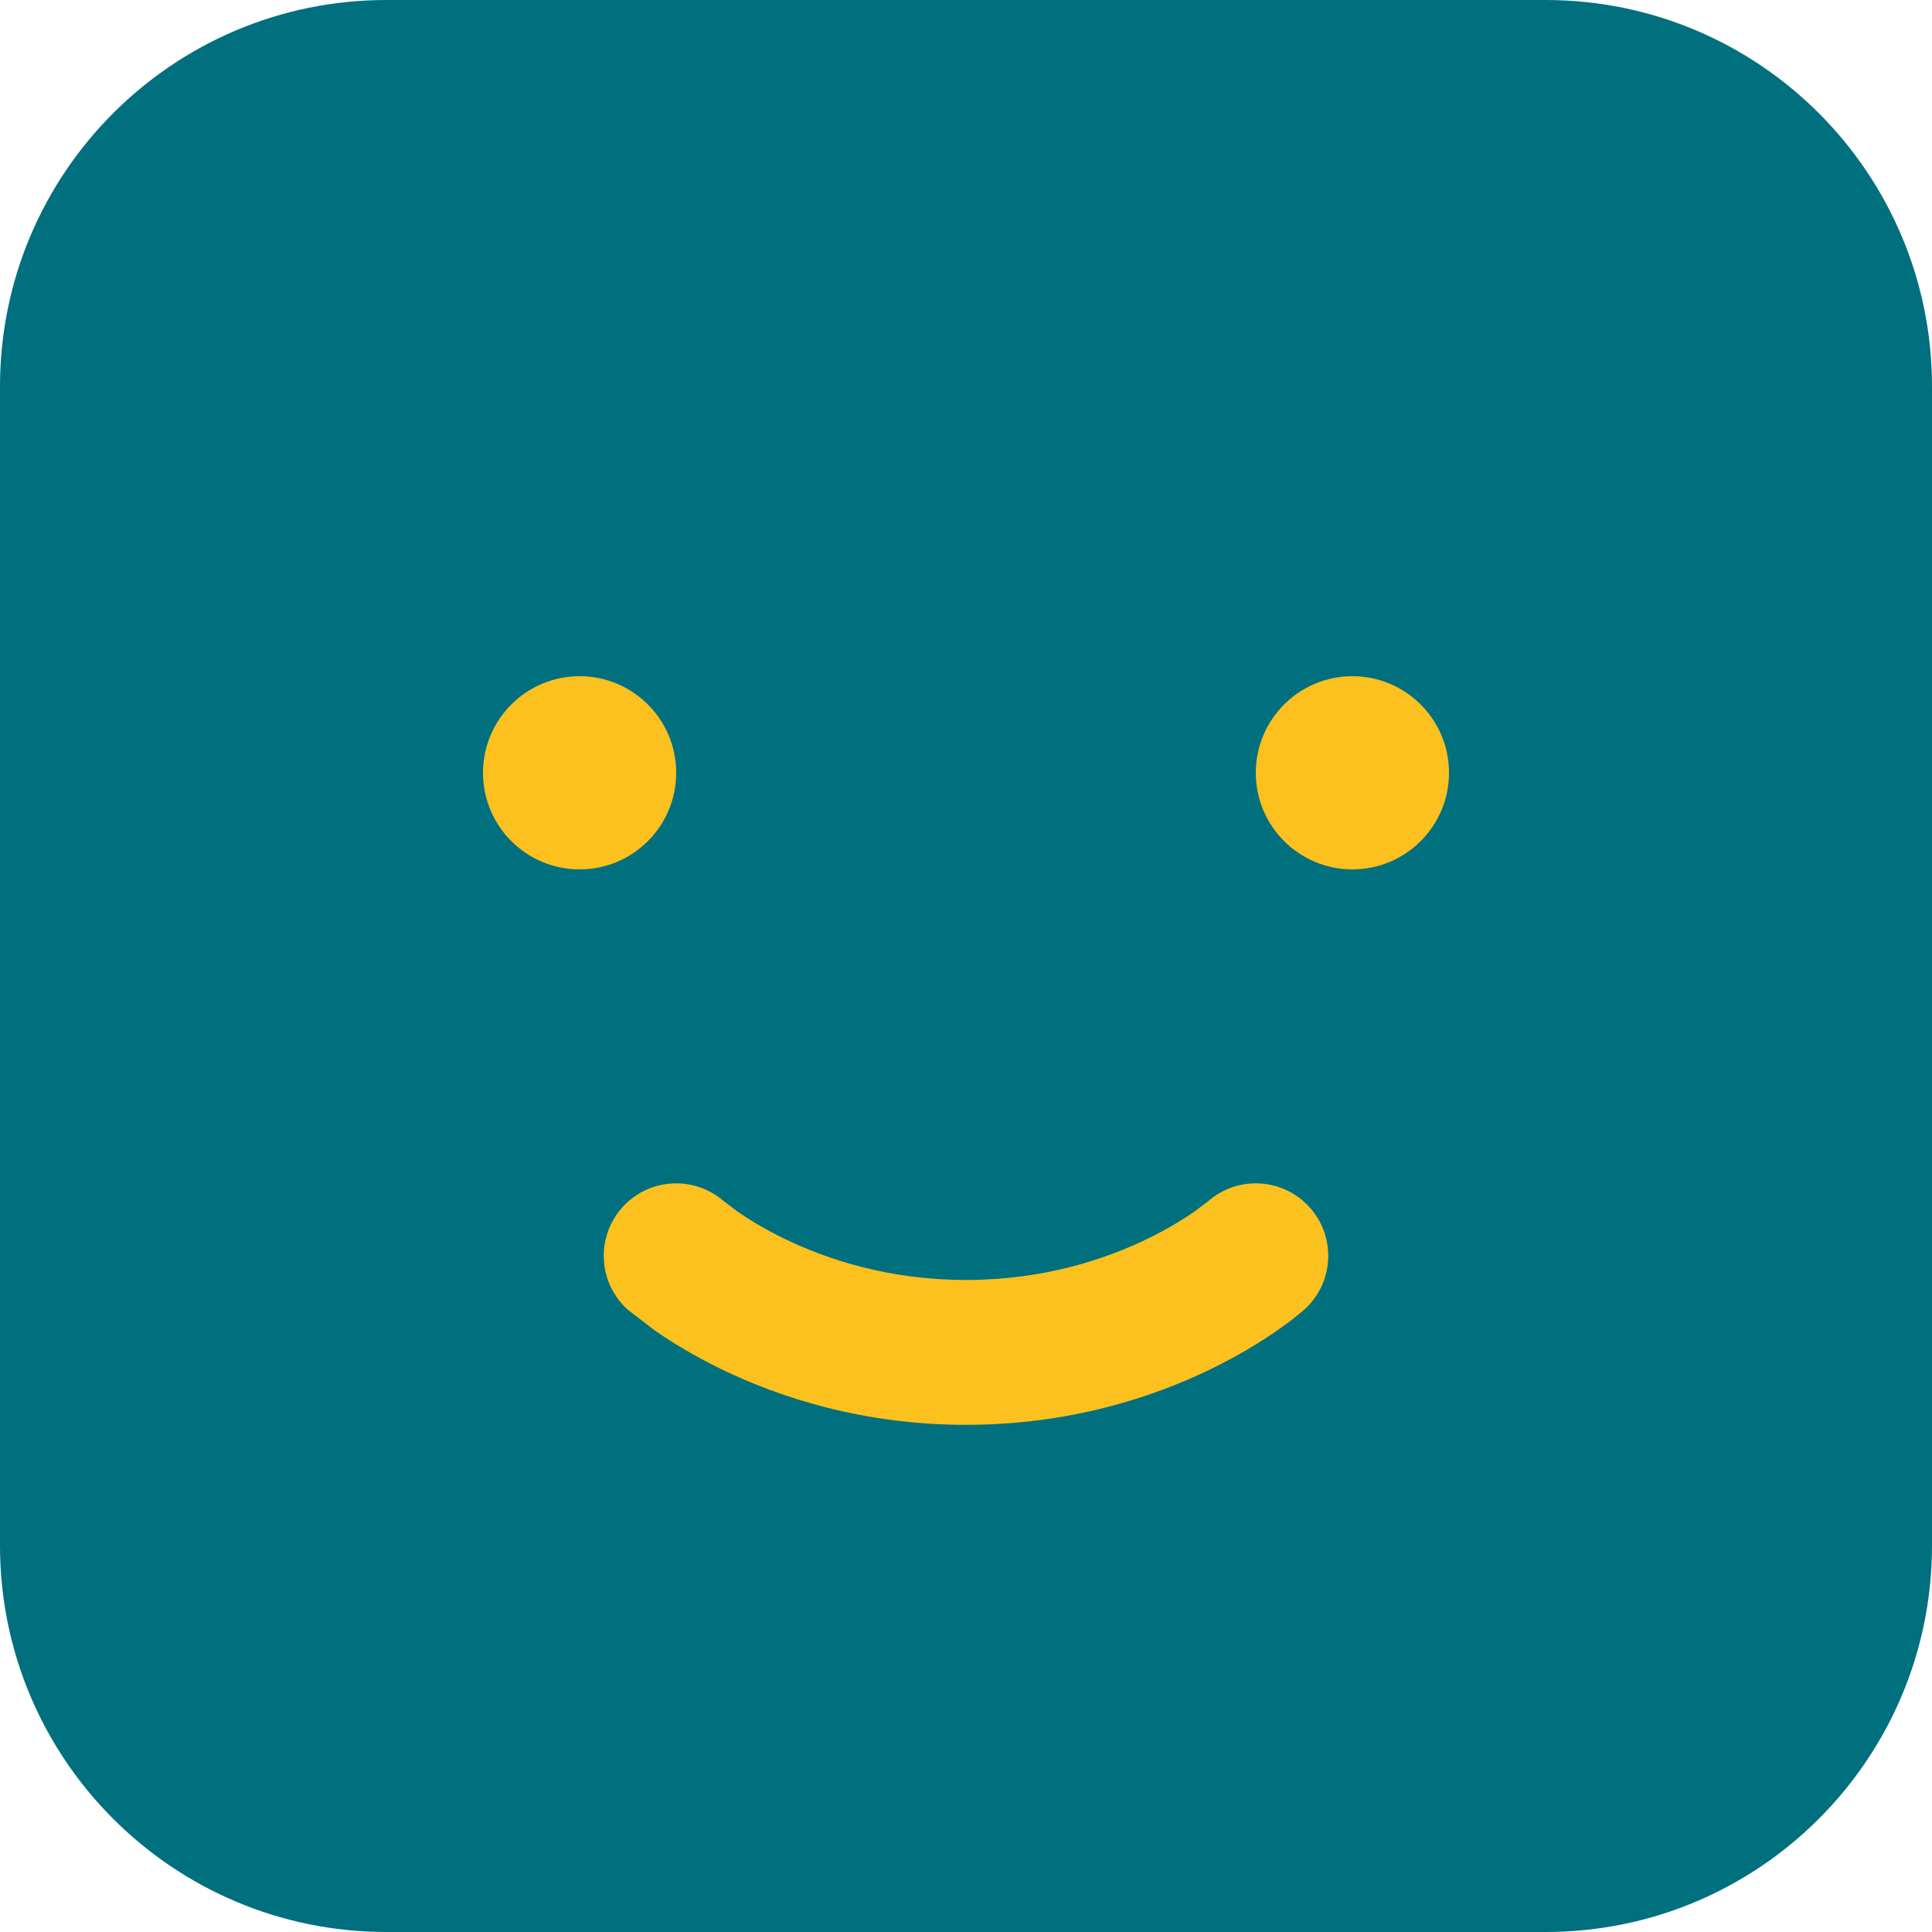
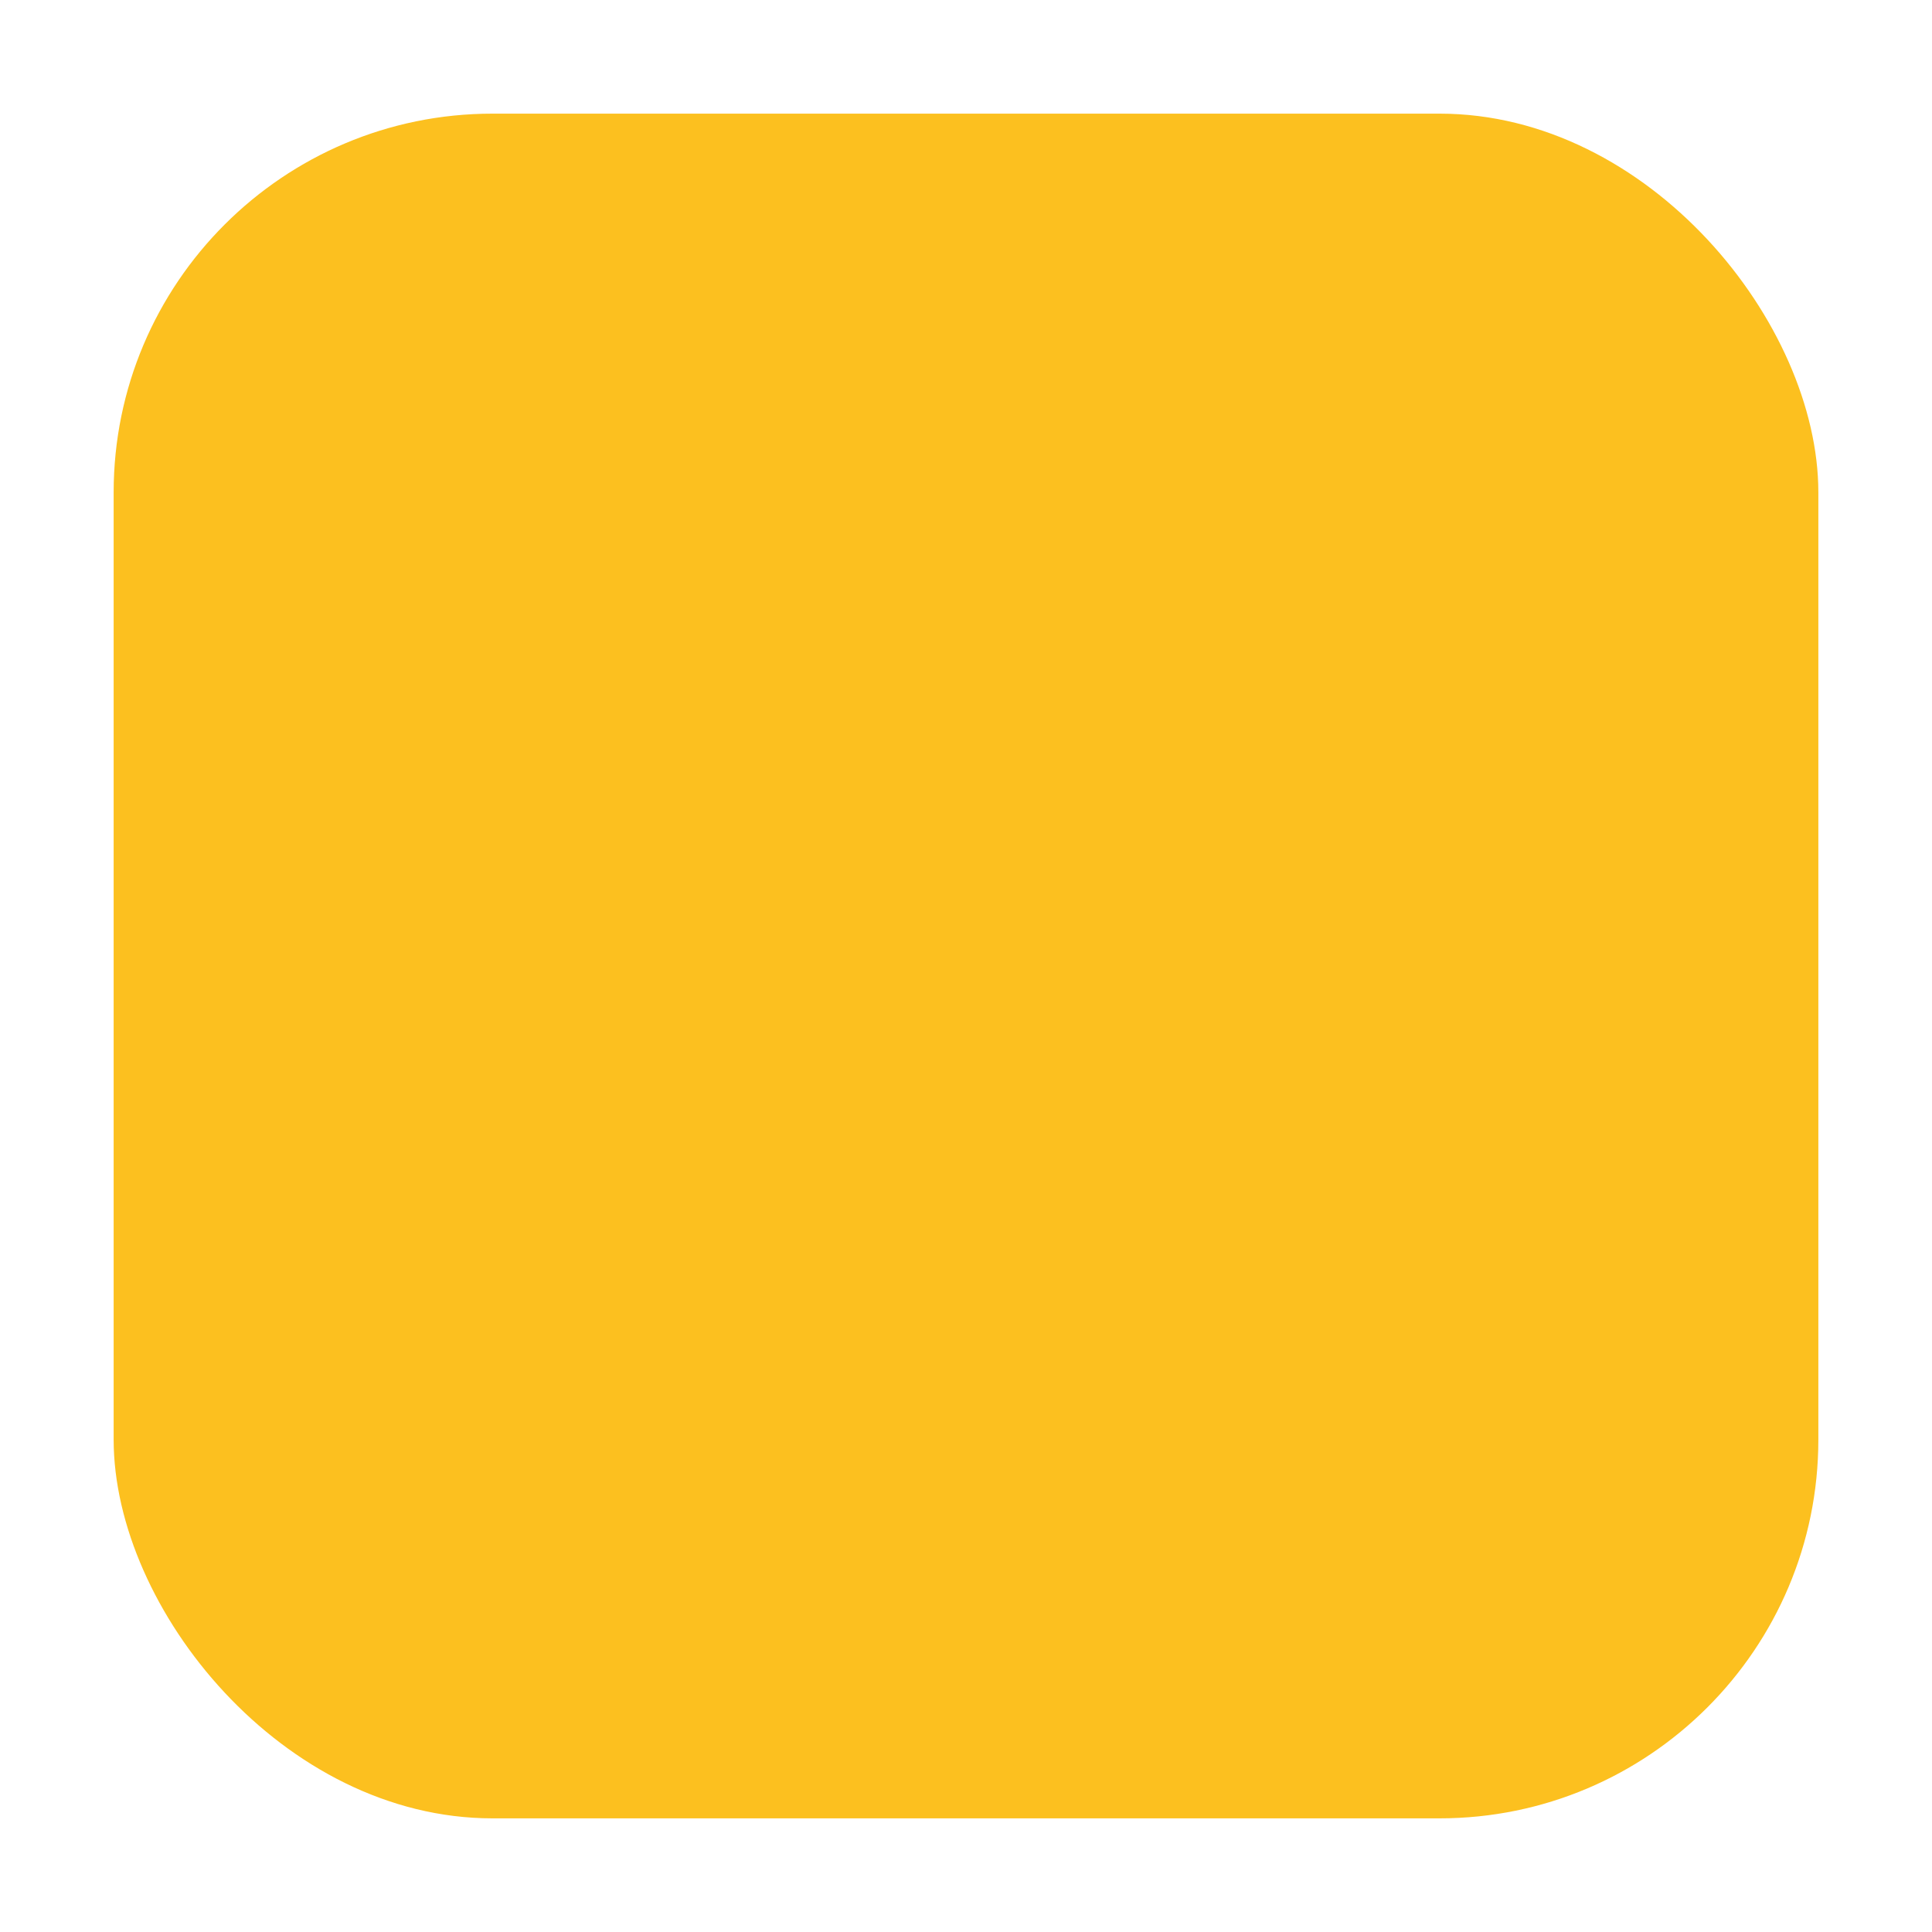
<svg xmlns="http://www.w3.org/2000/svg" width="51" height="51" viewBox="0 0 51 51" fill="none">
  <rect x="3" y="3" width="45" height="45" rx="10" fill="#FCC01F" />
-   <path fill-rule="evenodd" clip-rule="evenodd" d="M40.8 0H10.2C4.567 0 0 4.567 0 10.2V40.8C0 46.433 4.567 51 10.2 51H40.8C46.433 51 51 46.433 51 40.8V10.2C51 4.567 46.433 0 40.8 0ZM19.111 31.712C18.322 31.02 17.119 31.093 16.421 31.879C15.719 32.669 15.79 33.878 16.579 34.579L17.281 35.118C17.695 35.406 18.289 35.778 19.048 36.146C20.566 36.882 22.763 37.612 25.5 37.612C28.237 37.612 30.434 36.882 31.952 36.146C32.711 35.778 33.305 35.406 33.719 35.118C33.926 34.974 34.09 34.85 34.207 34.757L34.421 34.579C35.21 33.878 35.281 32.669 34.579 31.879C33.88 31.093 32.678 31.019 31.889 31.712L31.535 31.979C31.262 32.169 30.84 32.435 30.284 32.704C29.172 33.243 27.544 33.788 25.5 33.788C23.456 33.788 21.828 33.243 20.716 32.704C20.161 32.435 19.738 32.169 19.465 31.979L19.111 31.712ZM38.25 20.4C38.25 21.808 37.108 22.95 35.7 22.95C34.292 22.95 33.15 21.808 33.15 20.4C33.15 18.992 34.292 17.85 35.7 17.85C37.108 17.85 38.25 18.992 38.25 20.4ZM15.3 22.95C16.708 22.95 17.85 21.808 17.85 20.4C17.85 18.992 16.708 17.85 15.3 17.85C13.892 17.85 12.75 18.992 12.75 20.4C12.75 21.808 13.892 22.95 15.3 22.95Z" fill="#00707E" />
</svg>